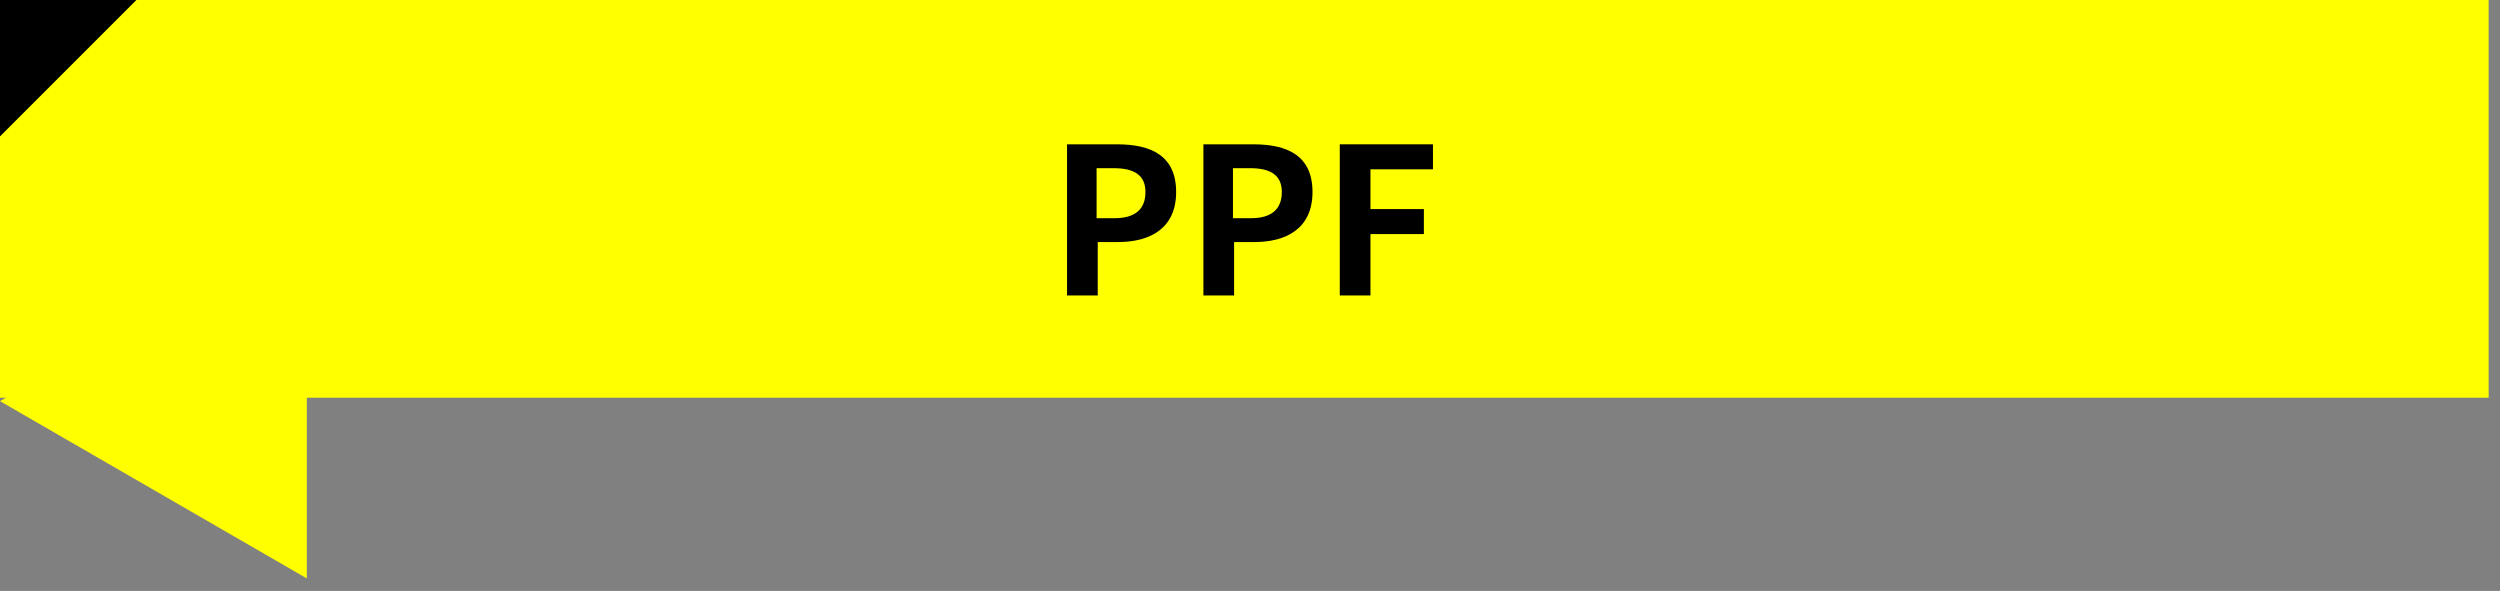
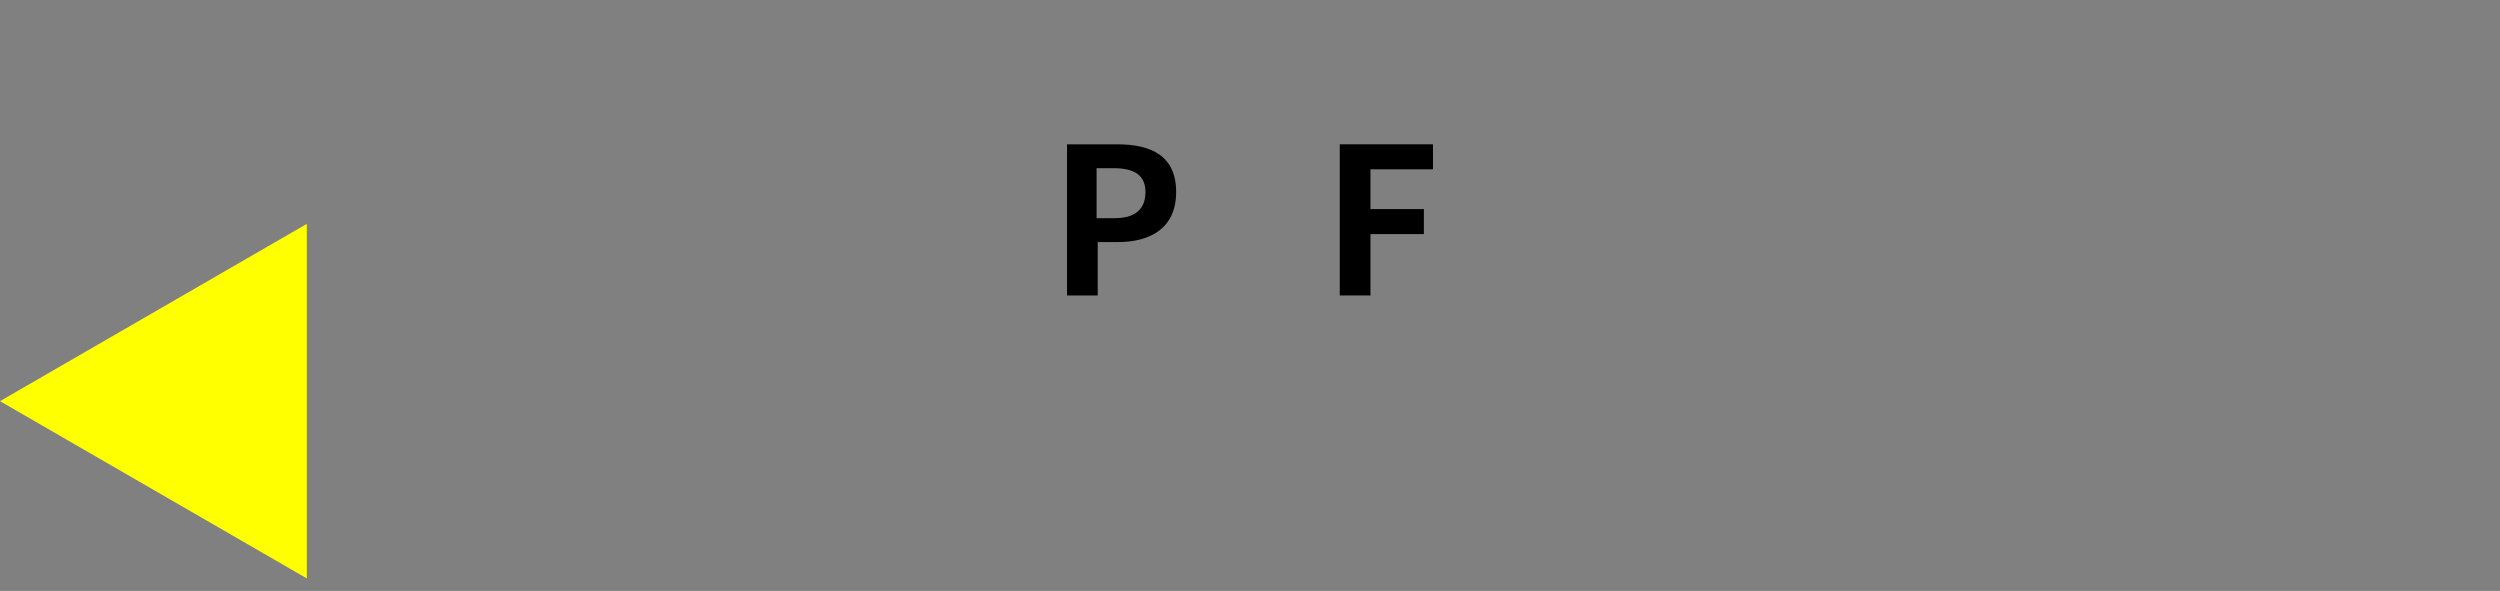
<svg xmlns="http://www.w3.org/2000/svg" id="_レイヤー_1" data-name="レイヤー_1" width="220" height="52" version="1.1" viewBox="0 0 220 52">
  <rect x="0" y="0" width="220" height="52" fill="#808080" stroke="none" />
  <defs>
    <style>
      .st0 {
        fill: #ff0;
      }
    </style>
  </defs>
-   <rect class="st0" width="219" height="35" />
-   <path d="M0,12V0h12L0,12Z" />
  <polygon class="st0" points="0 35.3 27 50.9 27 19.7 0 35.3" />
  <g>
    <path d="M93.9,12.7h4.4c3,0,5.2,1,5.2,4.2s-2.3,4.4-5.1,4.4h-1.8v4.7h-2.7v-13.3ZM98.1,19.2c1.8,0,2.7-.8,2.7-2.3s-1-2.1-2.8-2.1h-1.5v4.4h1.6Z" />
-     <path d="M105.9,12.7h4.4c3,0,5.2,1,5.2,4.2s-2.3,4.4-5.1,4.4h-1.8v4.7h-2.7v-13.3ZM110.1,19.2c1.8,0,2.7-.8,2.7-2.3s-1-2.1-2.8-2.1h-1.5v4.4h1.6Z" />
    <path d="M117.9,12.7h8.2v2.2h-5.5v3.5h4.7v2.2h-4.7v5.4h-2.7v-13.3Z" />
  </g>
</svg>